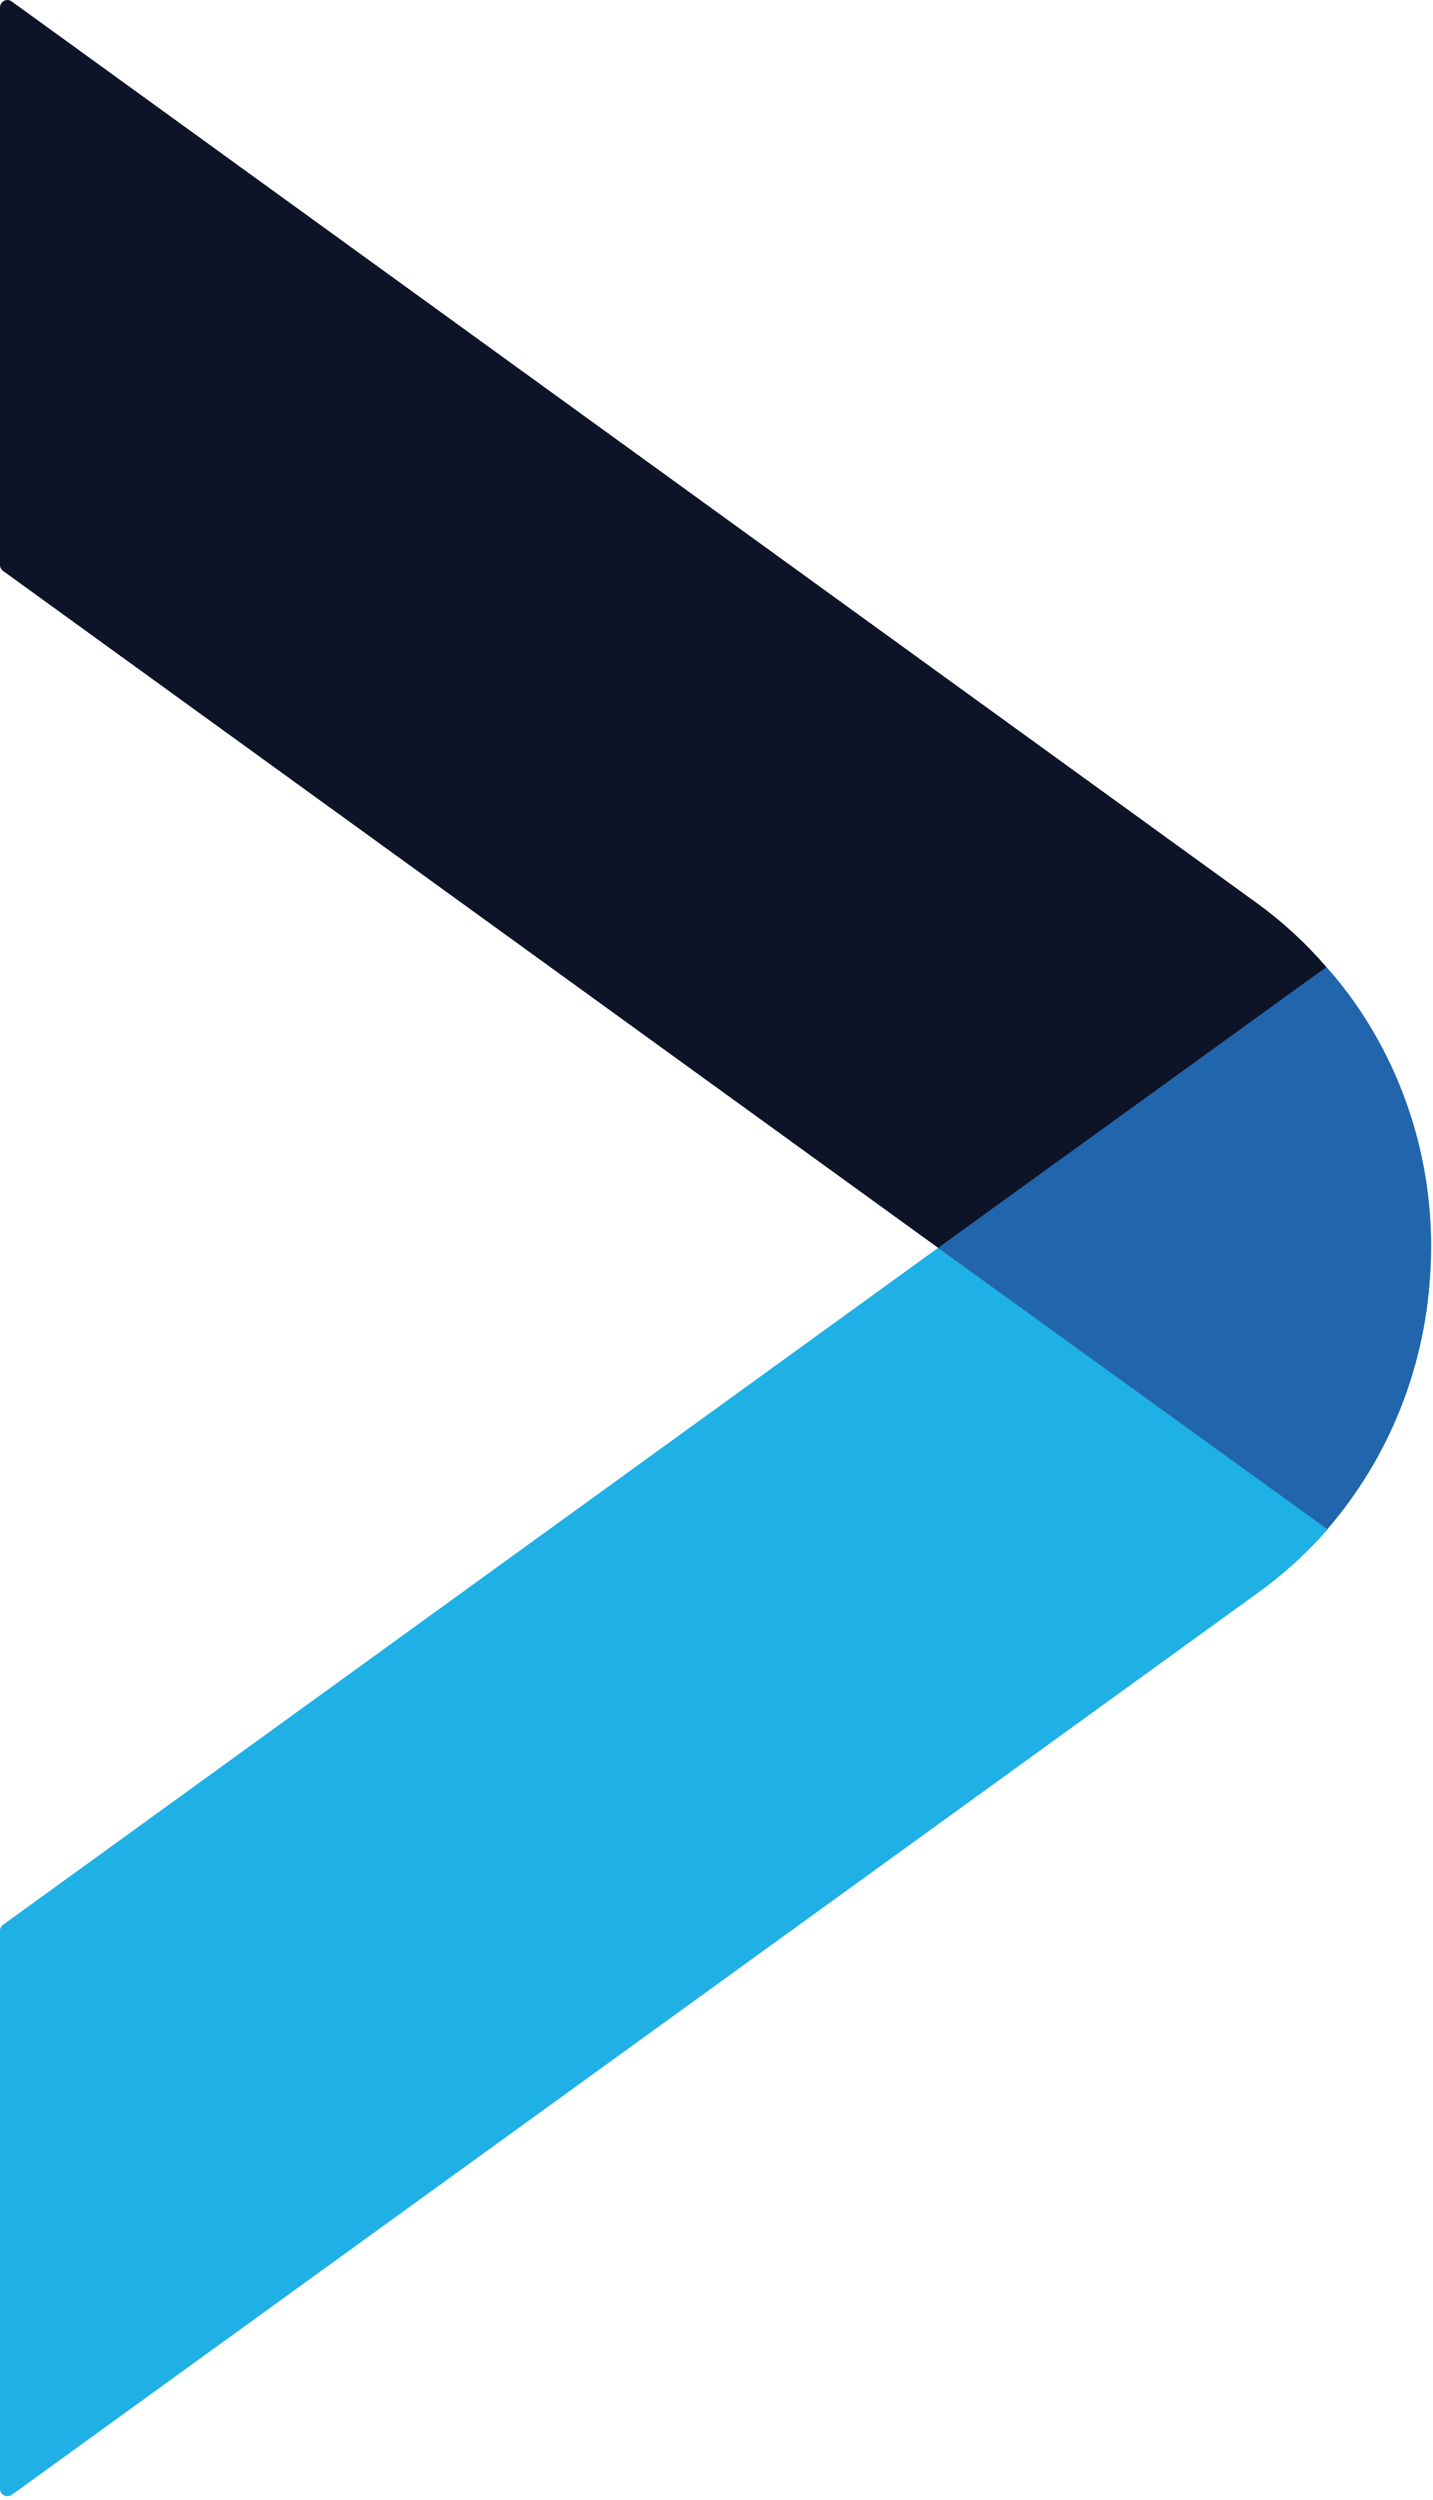
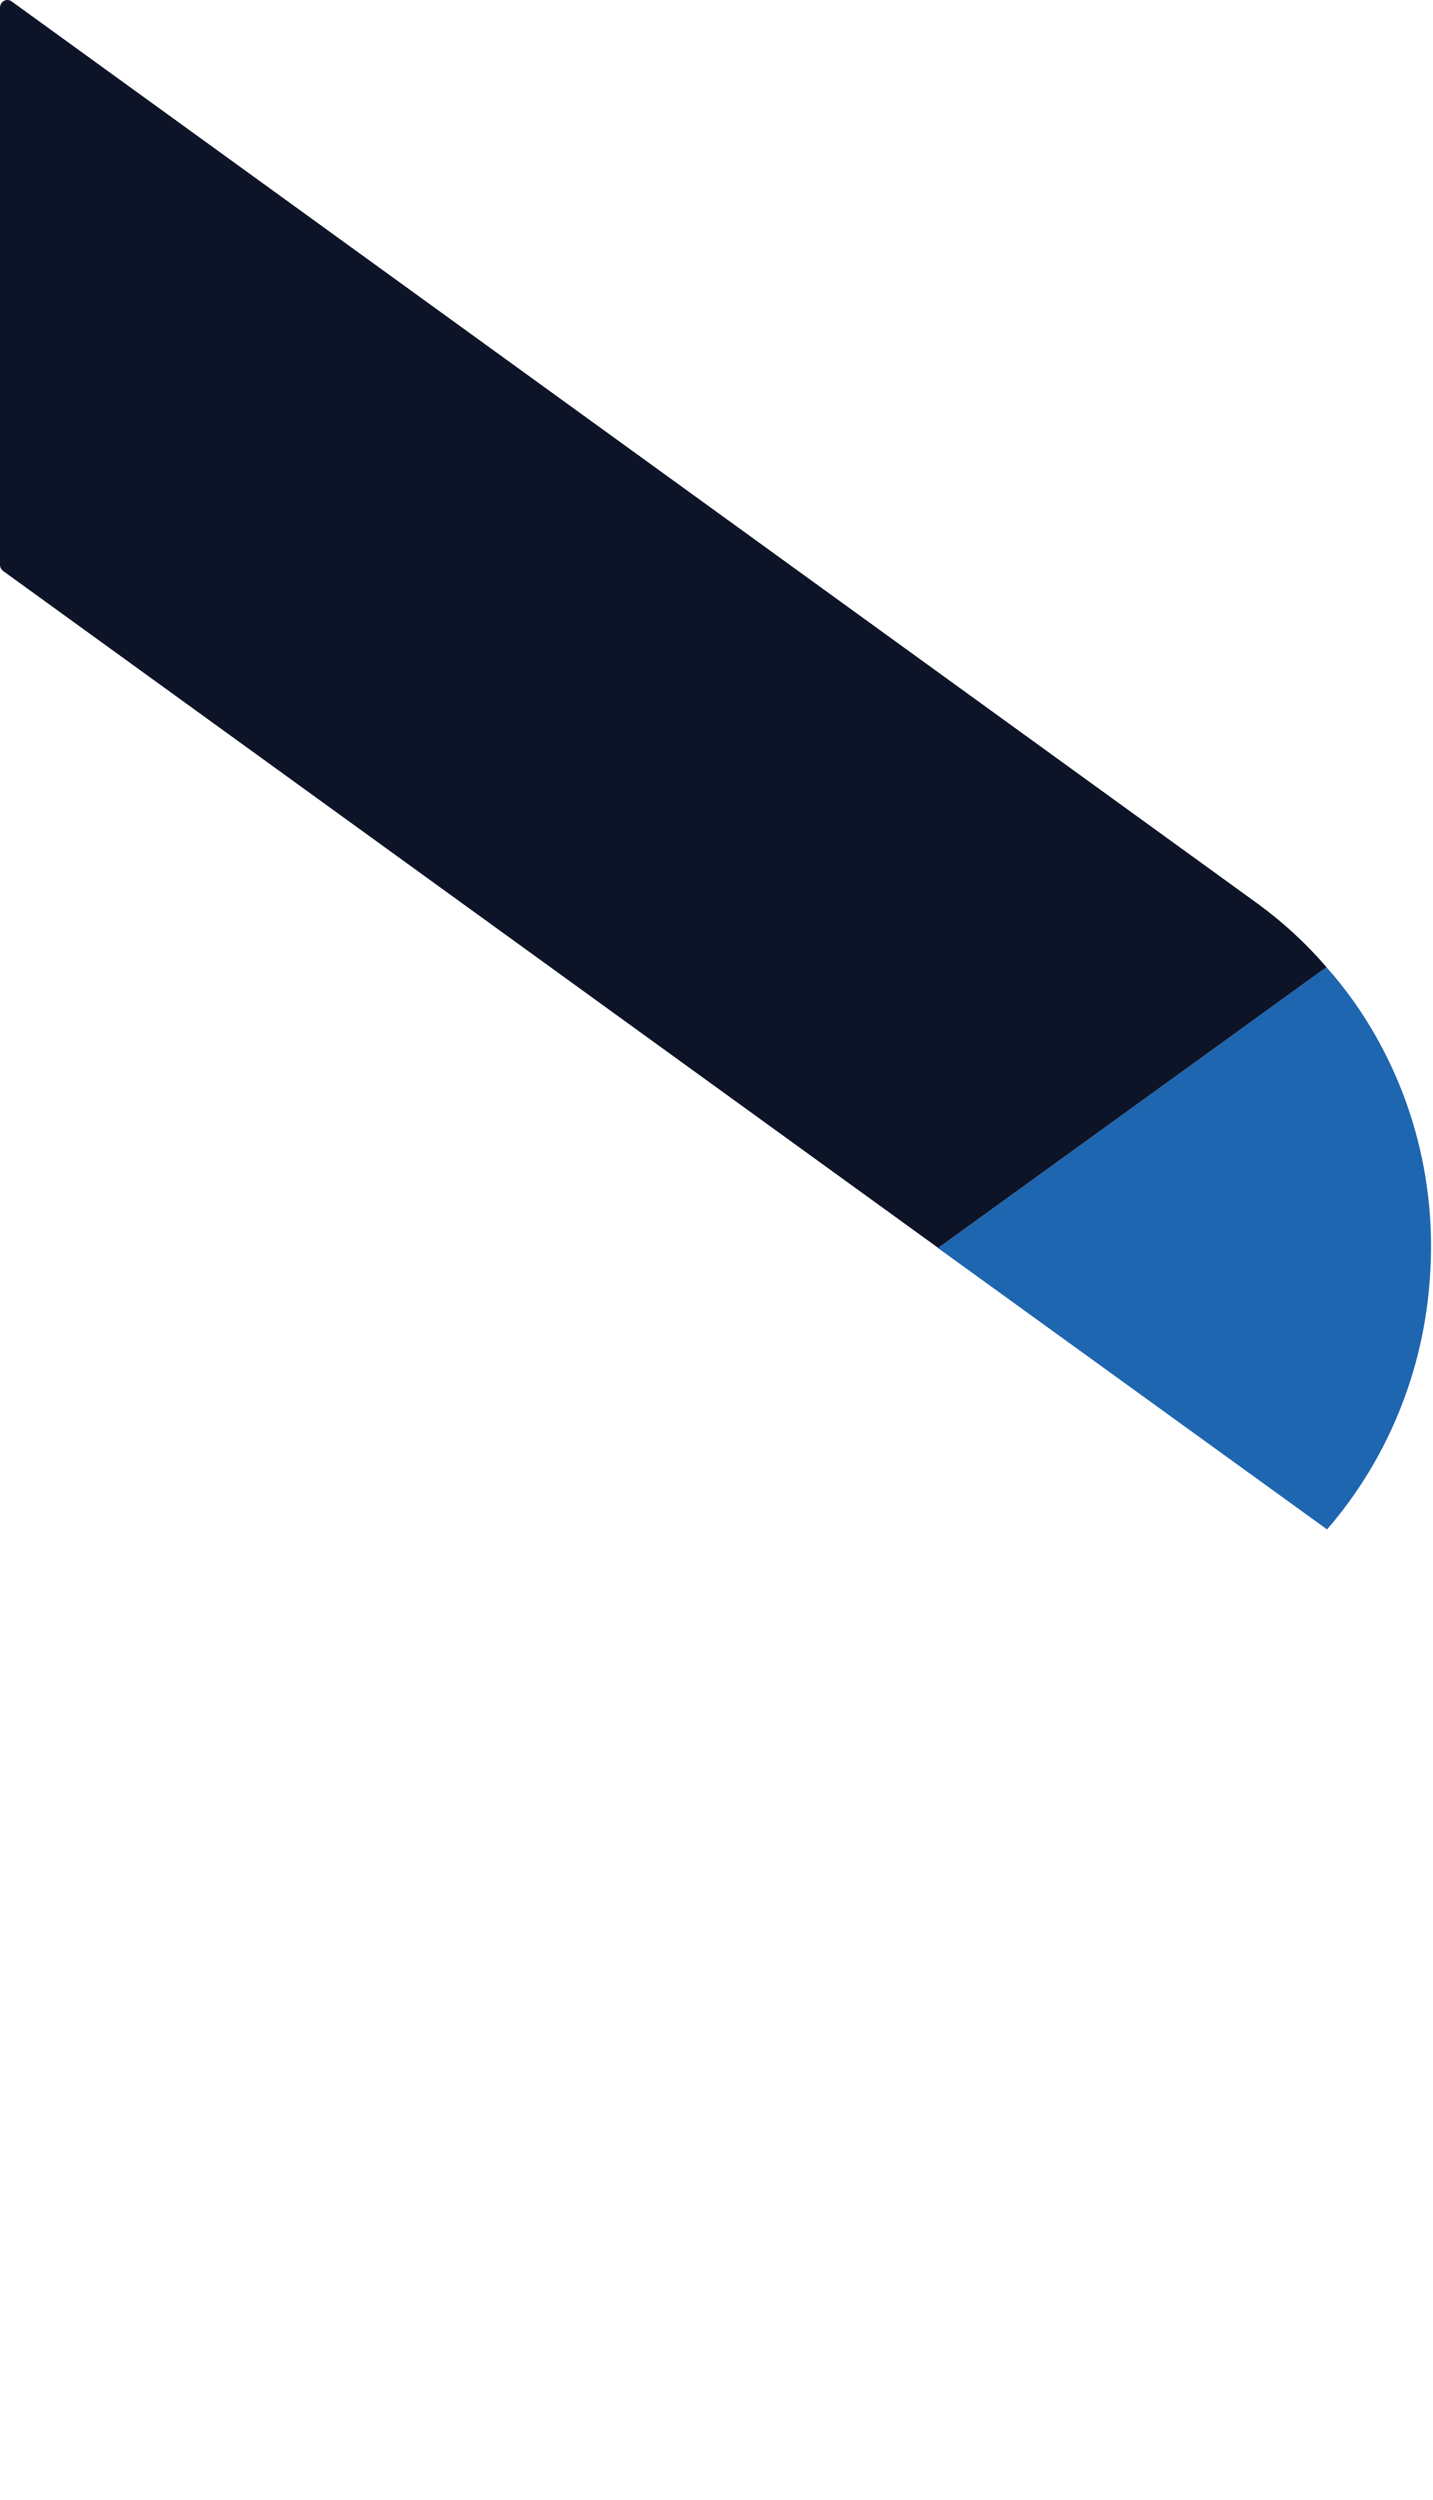
<svg xmlns="http://www.w3.org/2000/svg" width="258" height="450" viewBox="0 0 258 450" fill="none">
  <path d="M238.925 275.267C249.868 262.642 256.391 246.61 257.456 229.726C258.699 212.201 253.912 194.785 243.935 180.527C242.35 178.267 240.635 176.107 238.799 174.058L168.878 224.625L238.925 275.267Z" fill="#1F66B0" />
-   <path d="M238.925 275.267C249.868 262.642 256.391 246.61 257.456 229.726C258.699 212.201 253.912 194.785 243.935 180.527C242.35 178.267 240.635 176.107 238.799 174.058L168.878 224.625L238.925 275.267Z" fill="#2166AD" />
  <path d="M168.878 224.628L238.817 174.061C235.125 169.778 230.968 165.946 226.427 162.639L2.101 0.255C1.902 0.109 1.669 0.022 1.426 0.004C1.183 -0.015 0.939 0.036 0.722 0.151C0.505 0.265 0.323 0.439 0.196 0.653C0.069 0.867 0.001 1.113 6.60747e-07 1.364V101.648C-0 101.87 0.052 102.088 0.152 102.285C0.252 102.481 0.397 102.649 0.575 102.775L17.507 115.029L168.878 224.573V224.628Z" fill="#0D1427" />
-   <path d="M168.878 224.626L0.575 346.424C0.398 346.551 0.254 346.719 0.154 346.915C0.054 347.112 0.001 347.33 0 347.551L0 447.891C0.004 448.141 0.073 448.385 0.2 448.598C0.328 448.81 0.509 448.984 0.724 449.099C0.939 449.215 1.181 449.268 1.423 449.254C1.666 449.24 1.9 449.158 2.101 449.018L226.427 286.689C231.029 283.391 235.247 279.559 238.996 275.267L168.878 224.626Z" fill="#1FB1E6" />
-   <path d="M168.878 224.626L0.575 346.424C0.398 346.551 0.254 346.719 0.154 346.915C0.054 347.112 0.001 347.33 0 347.551L0 447.891C0.004 448.141 0.073 448.385 0.2 448.598C0.328 448.81 0.509 448.984 0.724 449.099C0.939 449.215 1.181 449.268 1.423 449.254C1.666 449.24 1.9 449.158 2.101 449.018L226.427 286.689C231.029 283.391 235.247 279.559 238.996 275.267L168.878 224.626Z" fill="#1FB1E6" />
</svg>